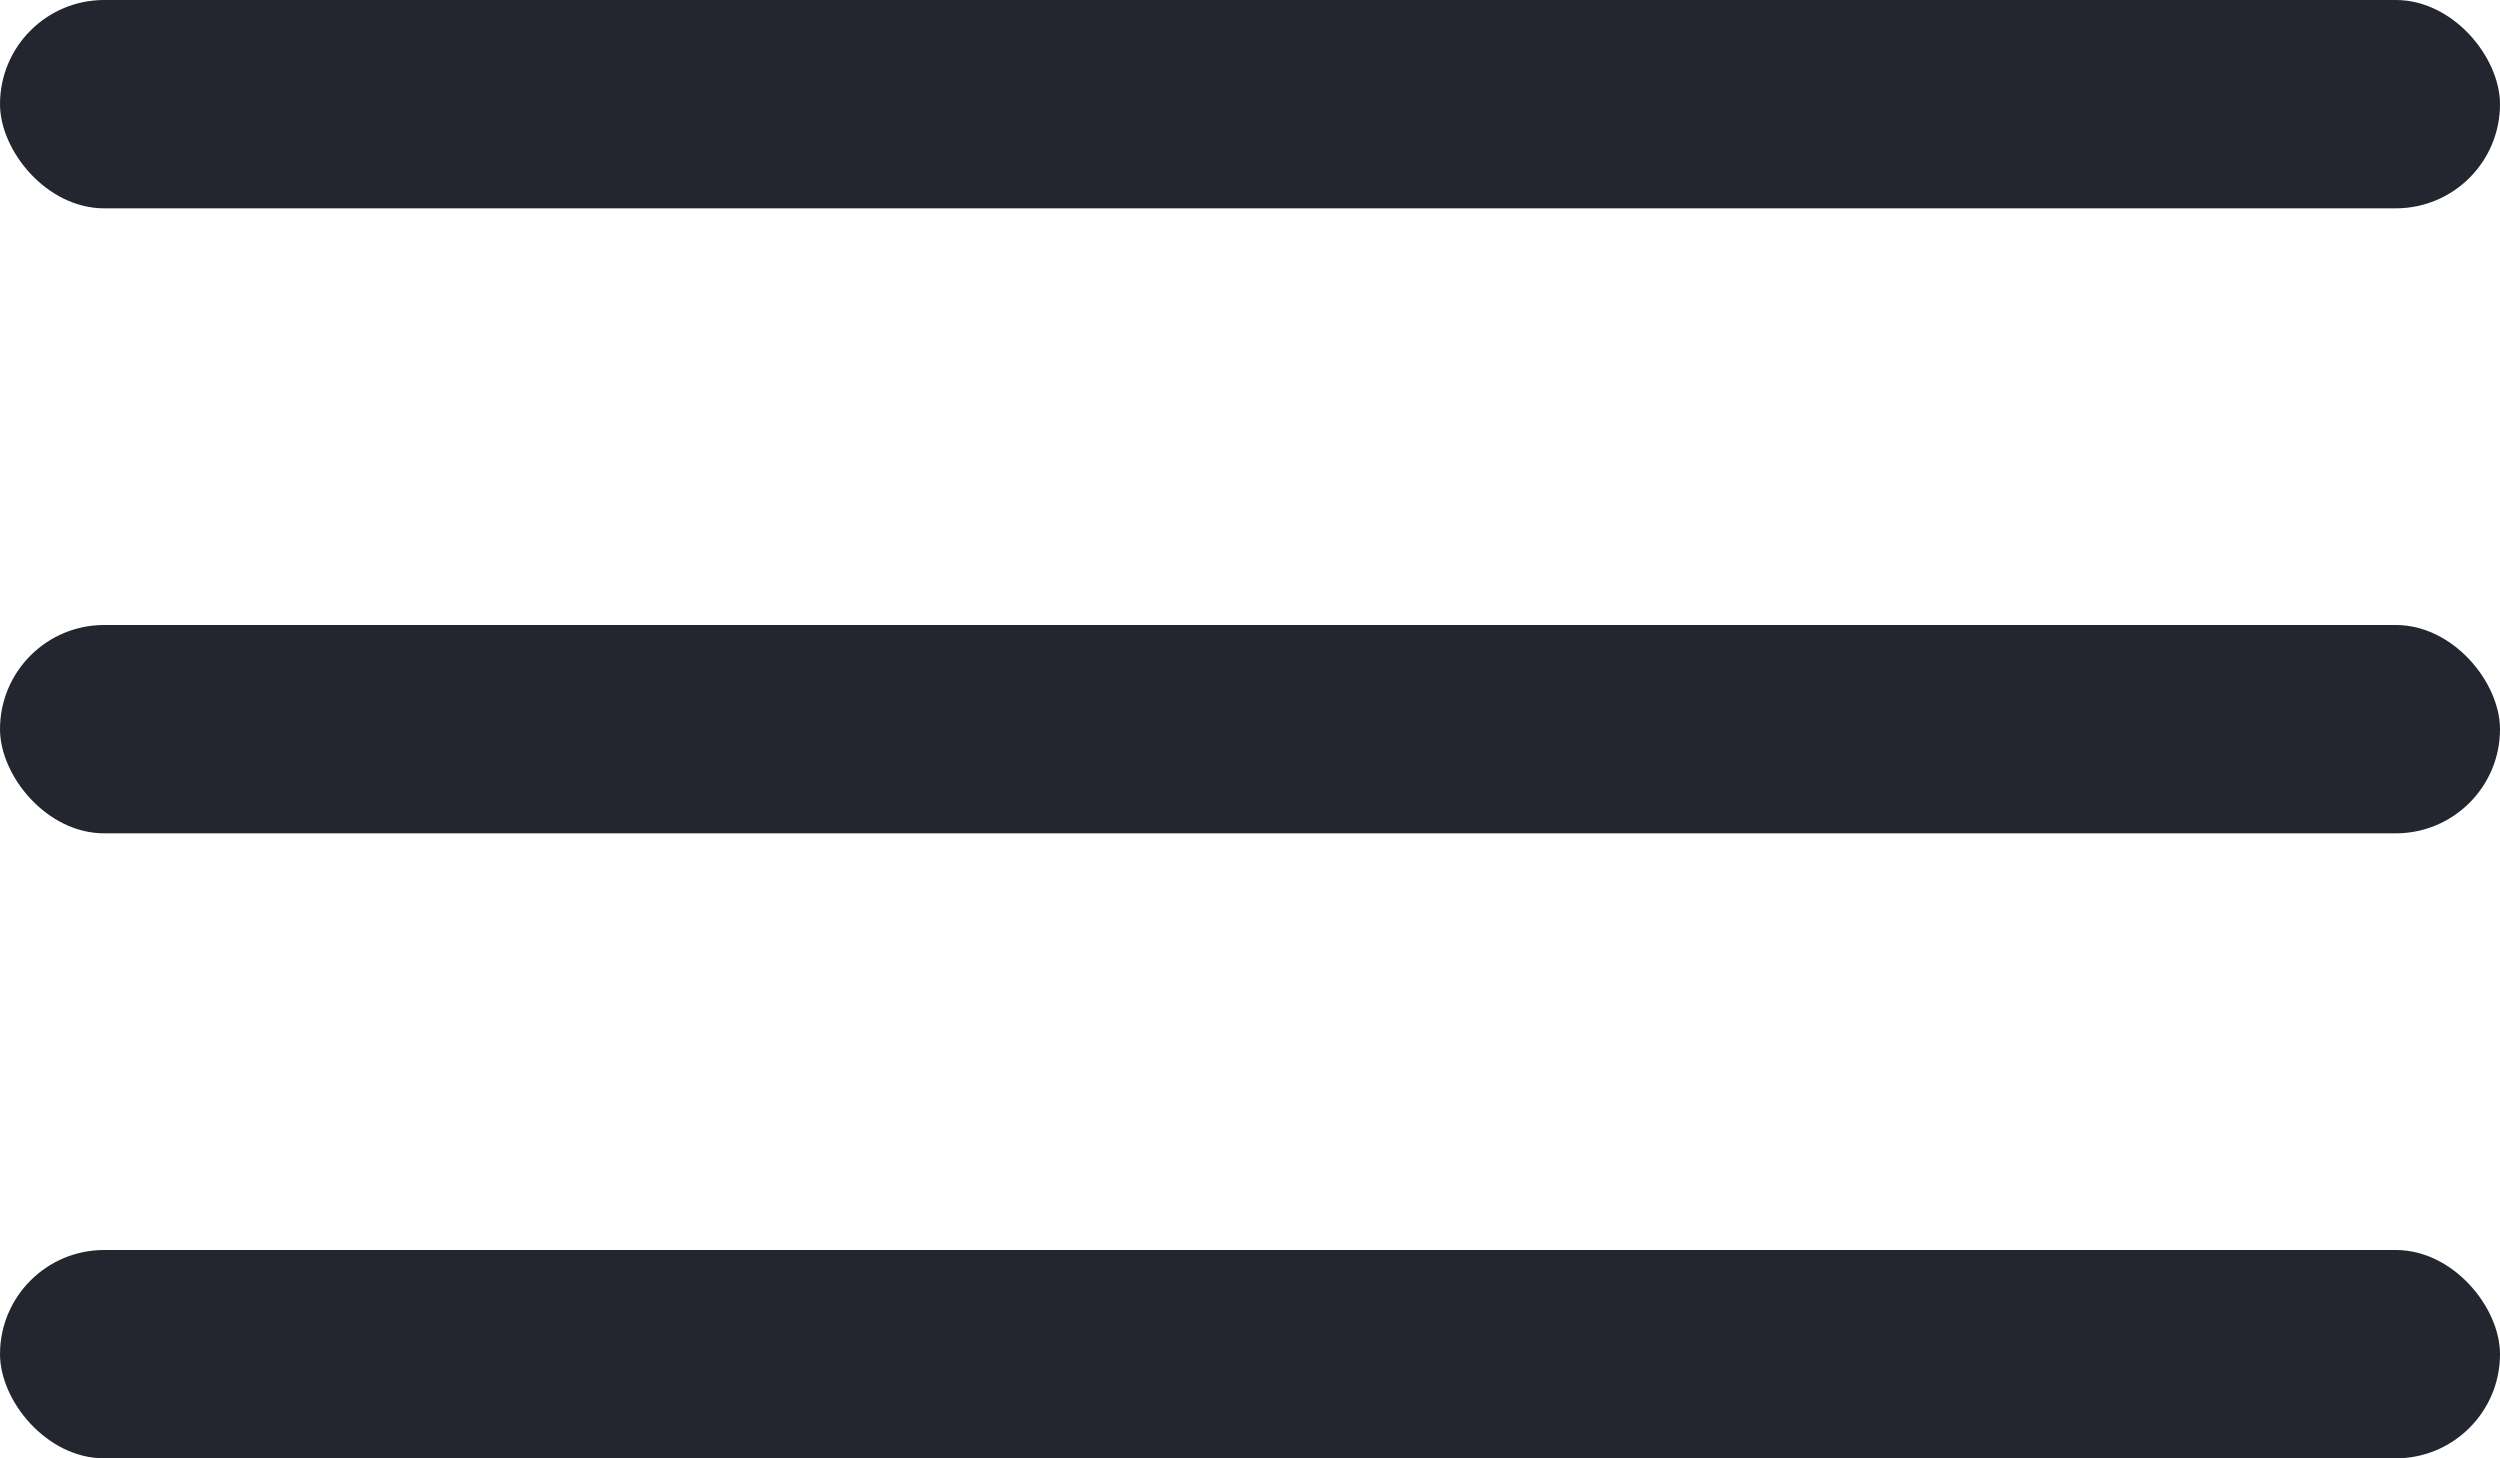
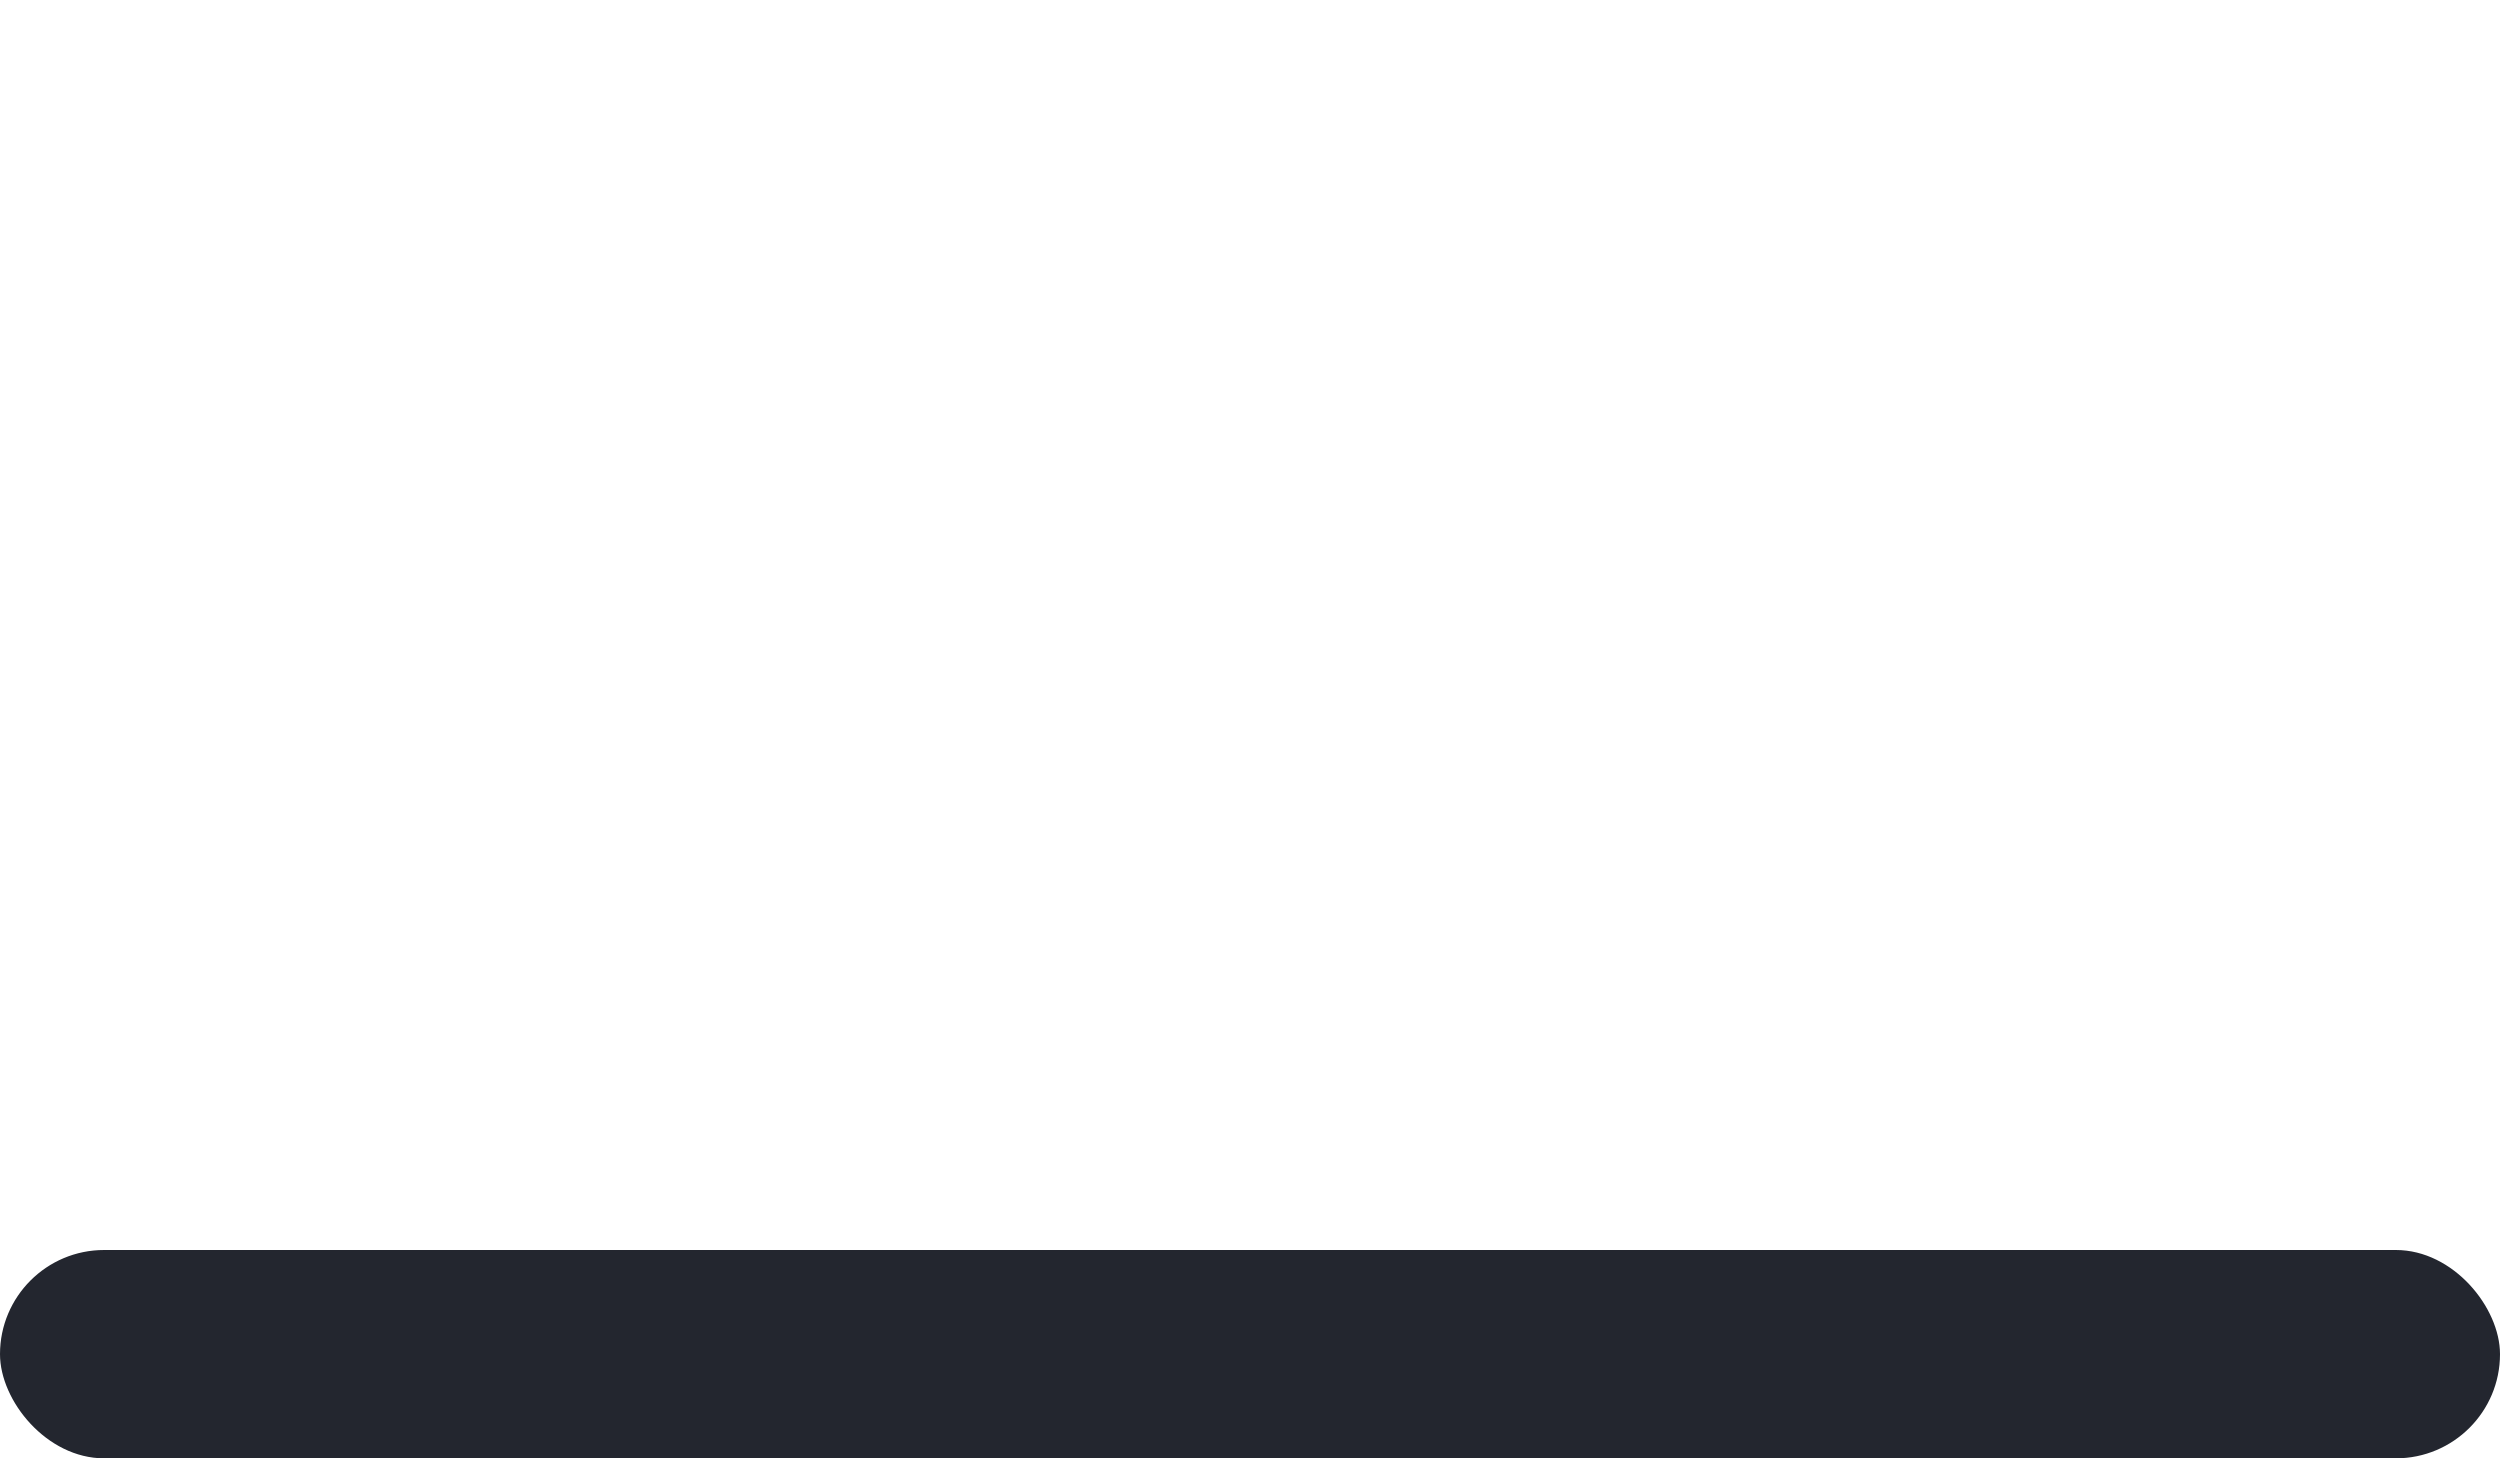
<svg xmlns="http://www.w3.org/2000/svg" width="12" height="7" viewBox="0 0 12 7" fill="none">
-   <rect width="12" height="1" rx="0.5" fill="#23262F" />
-   <rect y="3" width="12" height="1" rx="0.5" fill="#23262F" />
  <rect y="6" width="12" height="1" rx="0.5" fill="#23262F" />
</svg>